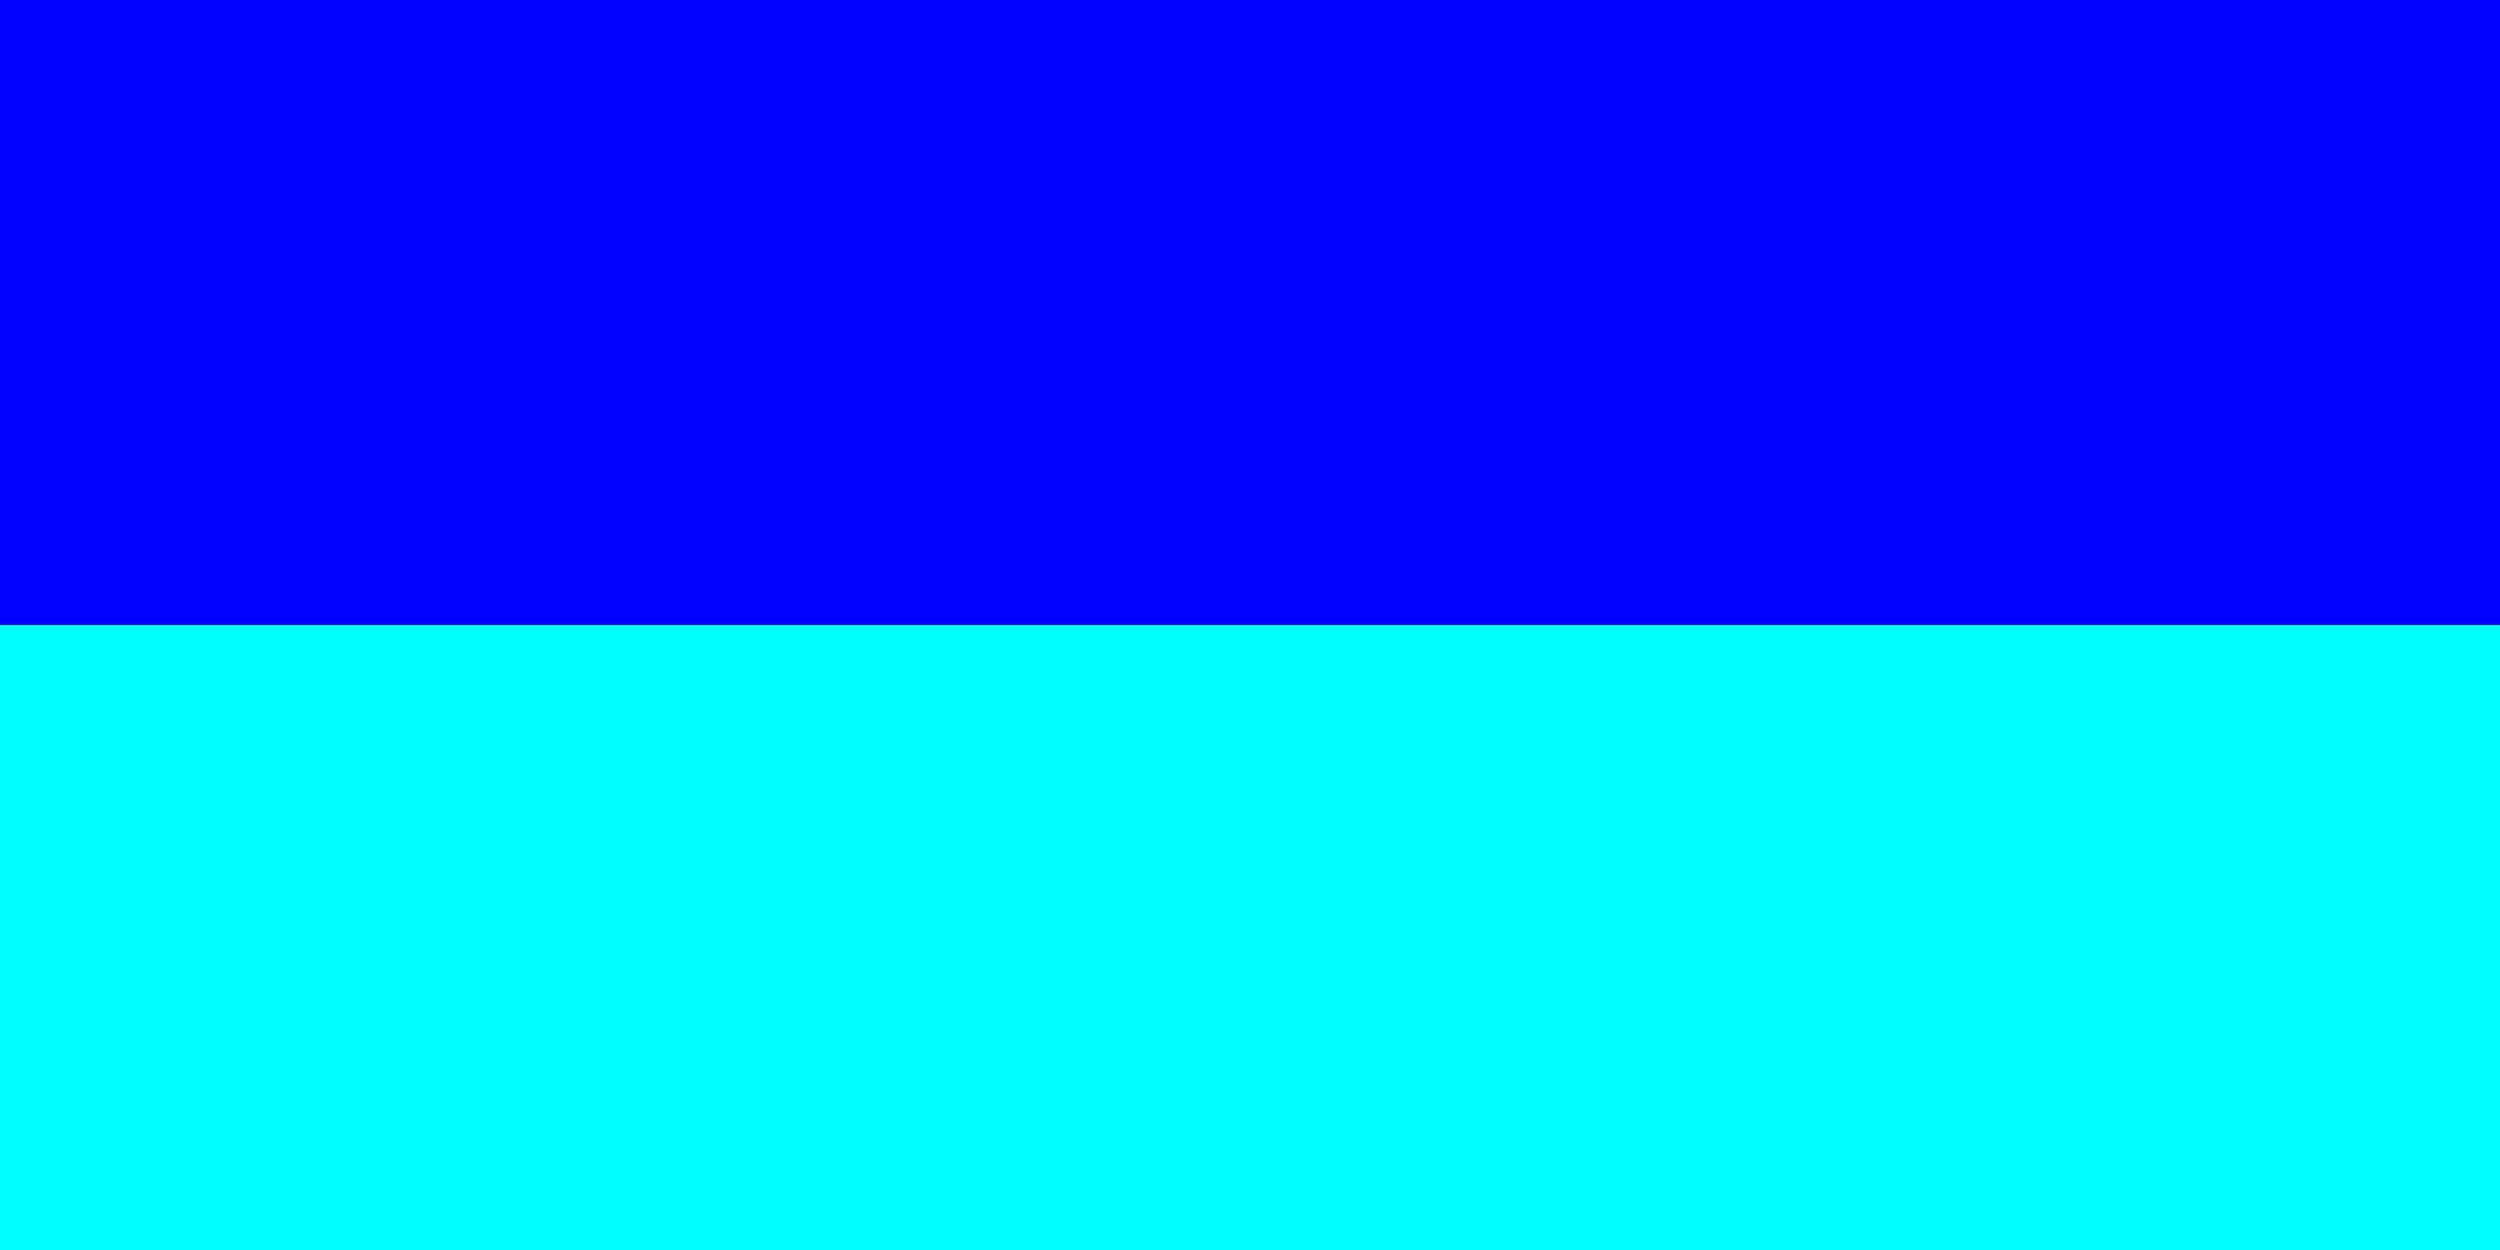
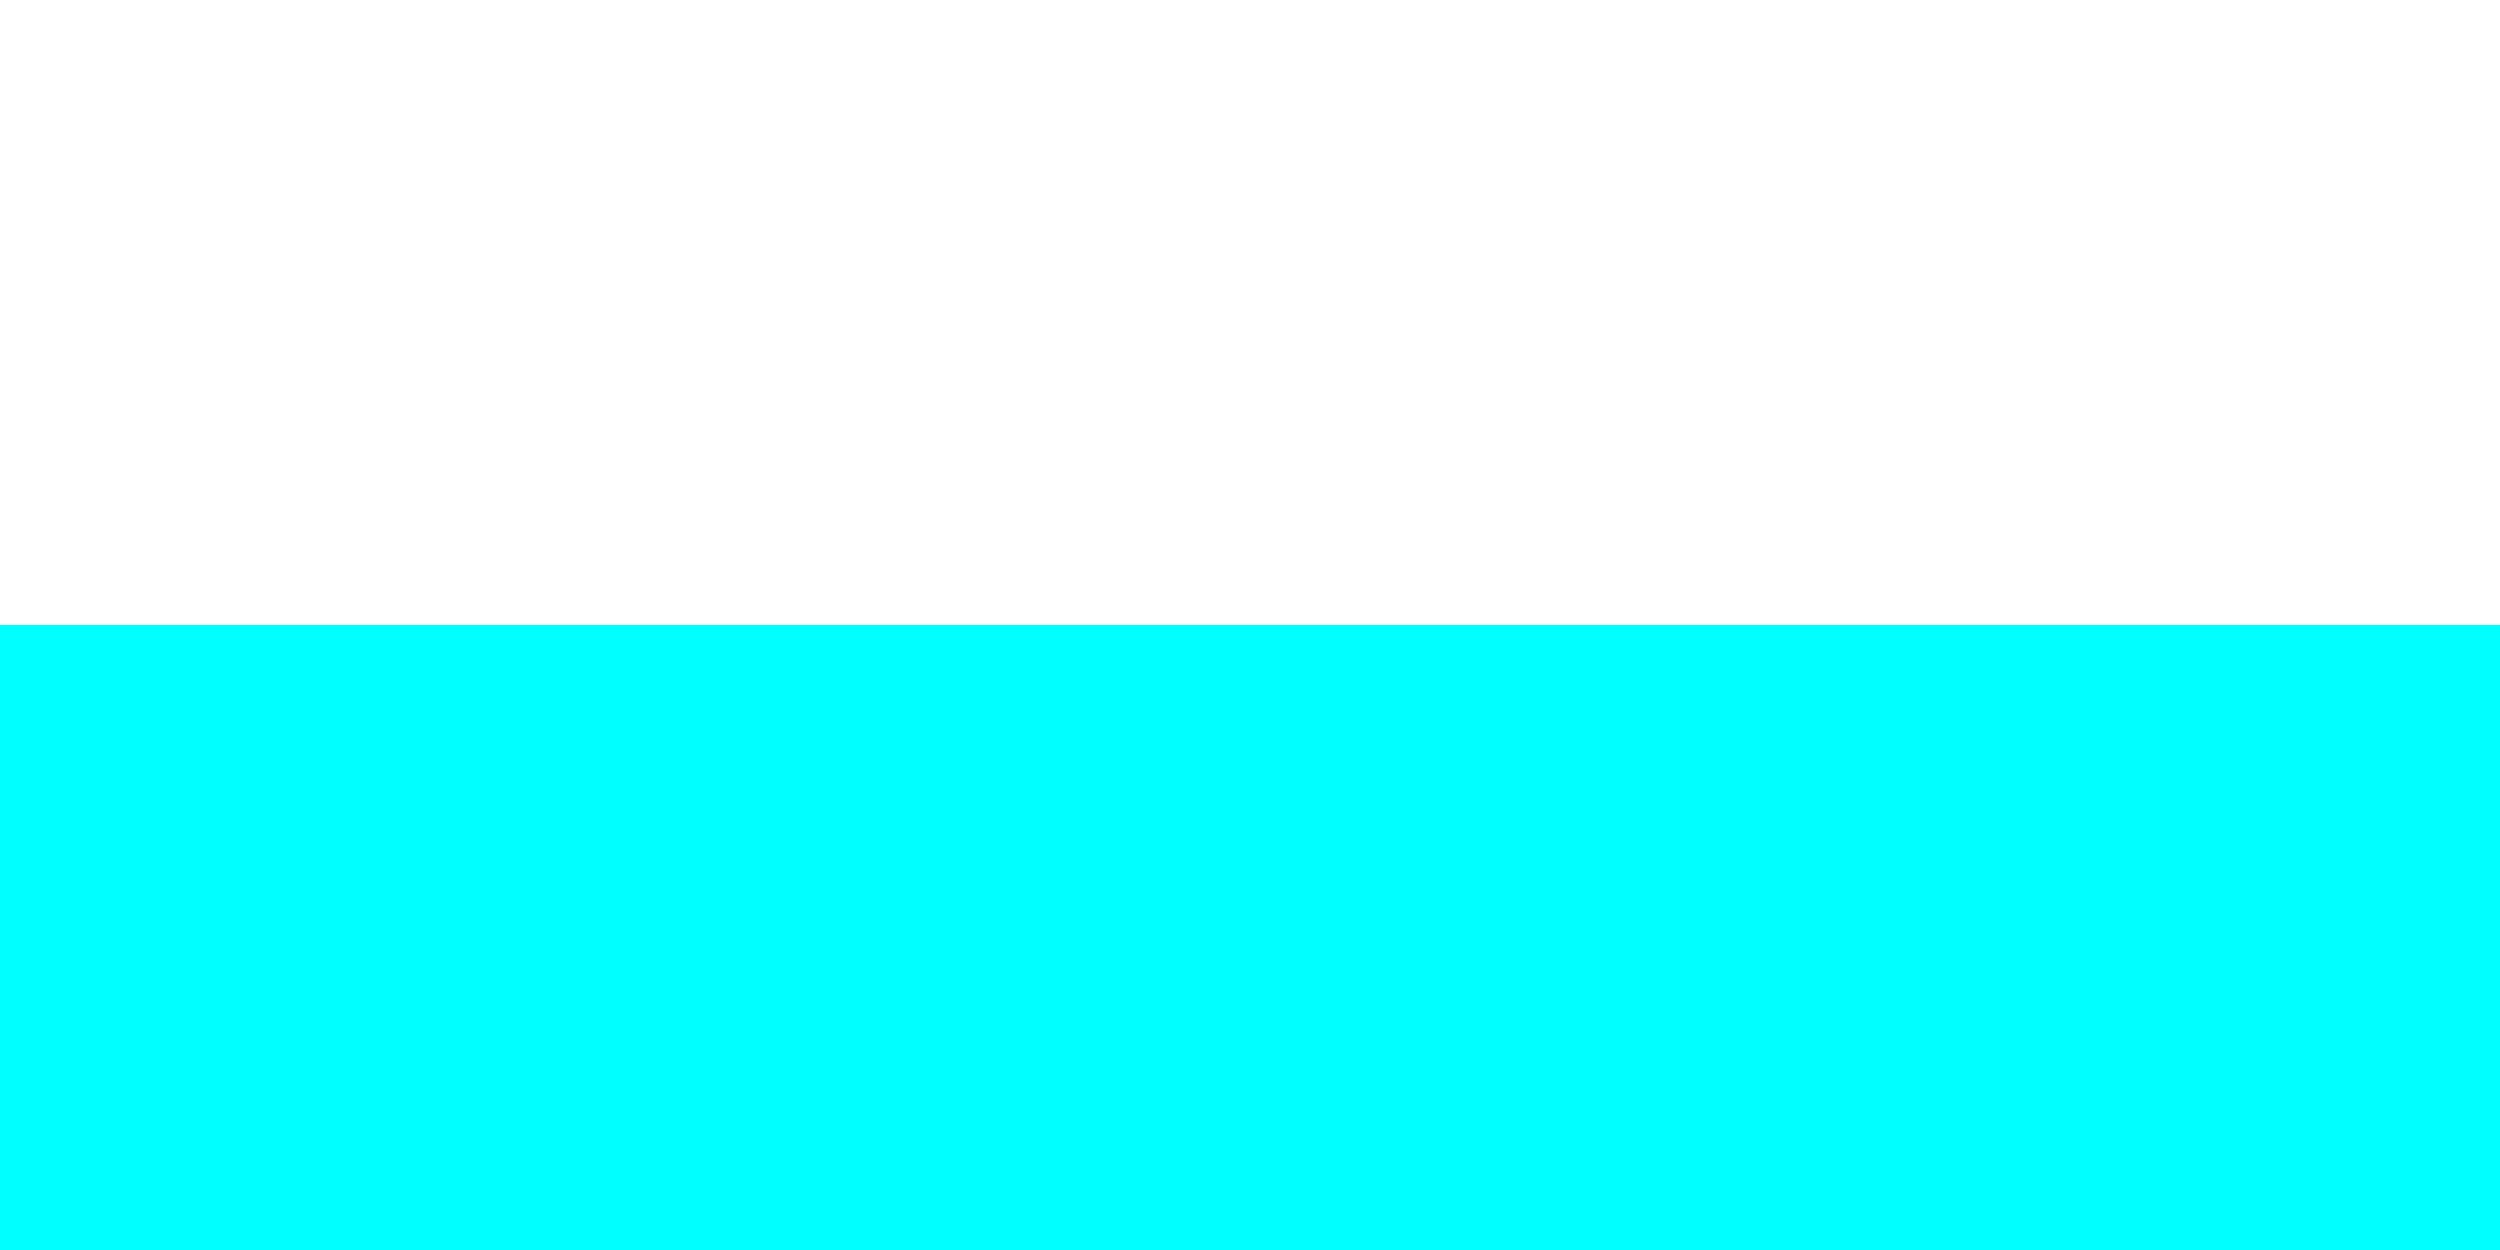
<svg xmlns="http://www.w3.org/2000/svg" version="1.0" width="200" height="100" id="svg2">
  <defs id="defs4" />
  <g id="layer1">
-     <rect width="200" height="50" x="0" y="0" id="rect2383" style="opacity:1;fill:#0000ff;fill-opacity:1;fill-rule:nonzero;stroke:none;stroke-width:3.5;stroke-miterlimit:4;stroke-dasharray:none;stroke-opacity:1" />
    <rect width="200" height="50" x="0" y="50" id="rect2385" style="opacity:1;fill:#00ffff;fill-opacity:1;fill-rule:nonzero;stroke:none;stroke-width:3.5;stroke-miterlimit:4;stroke-dasharray:none;stroke-opacity:1" />
  </g>
</svg>